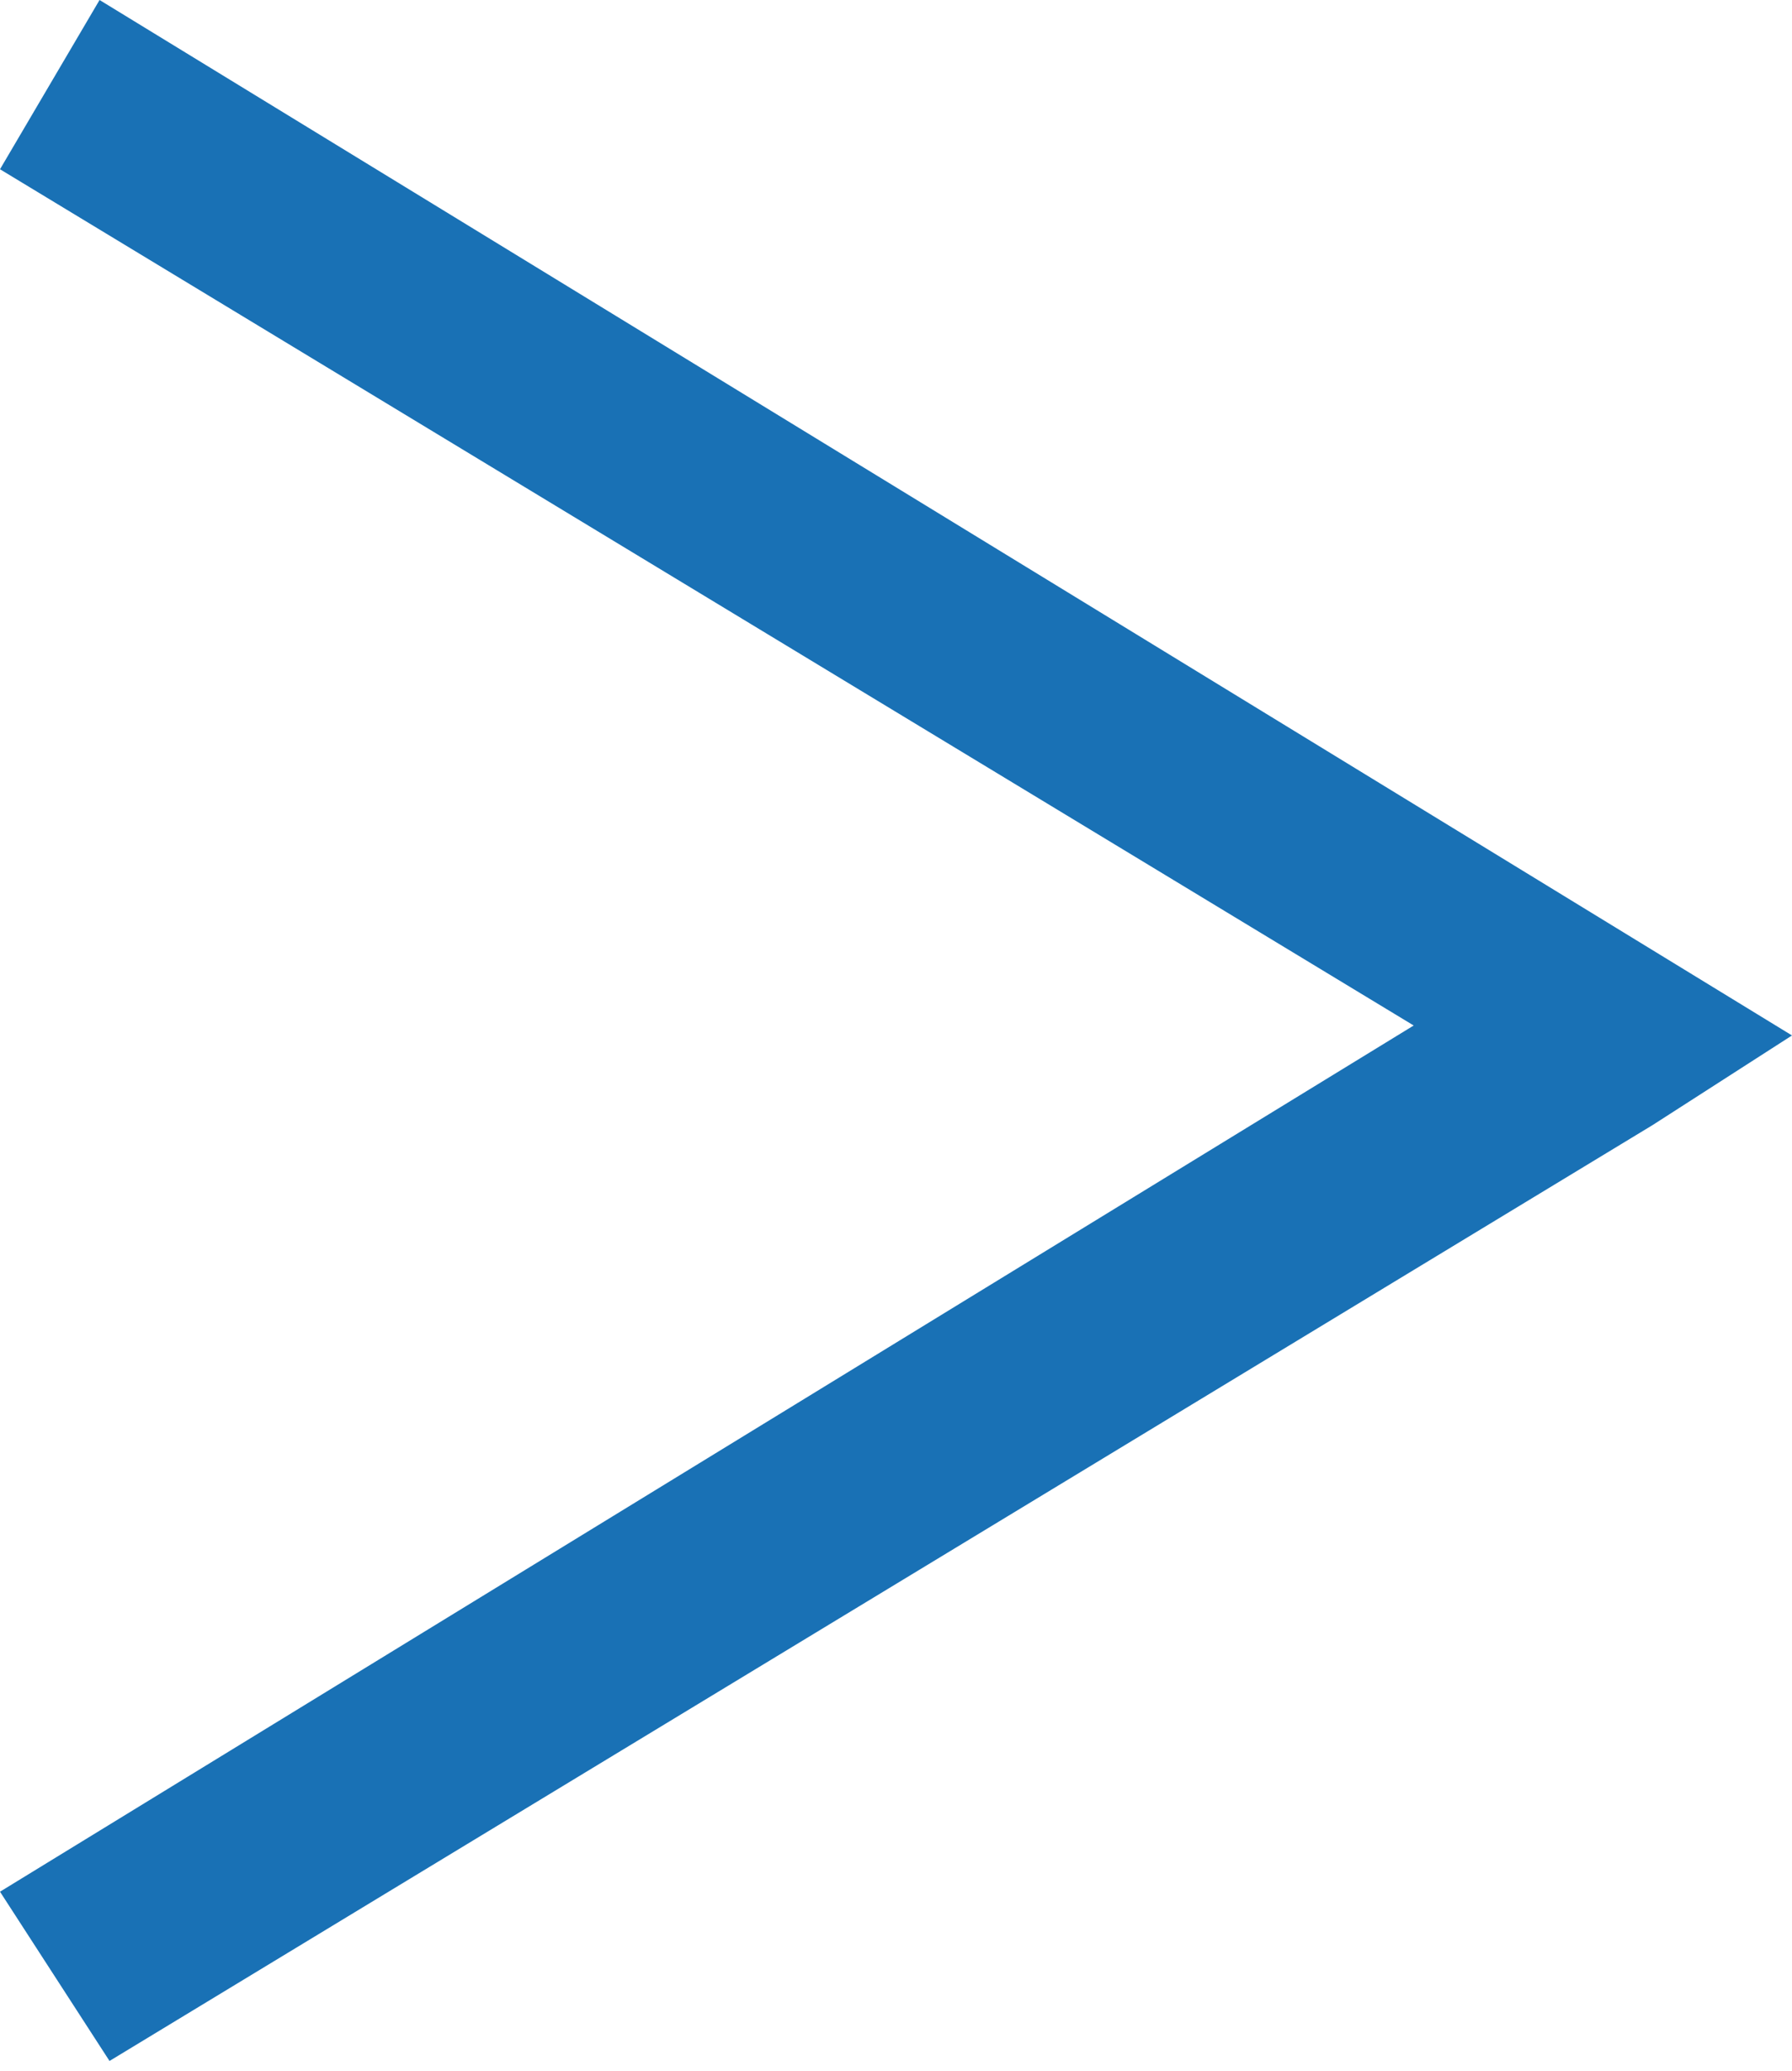
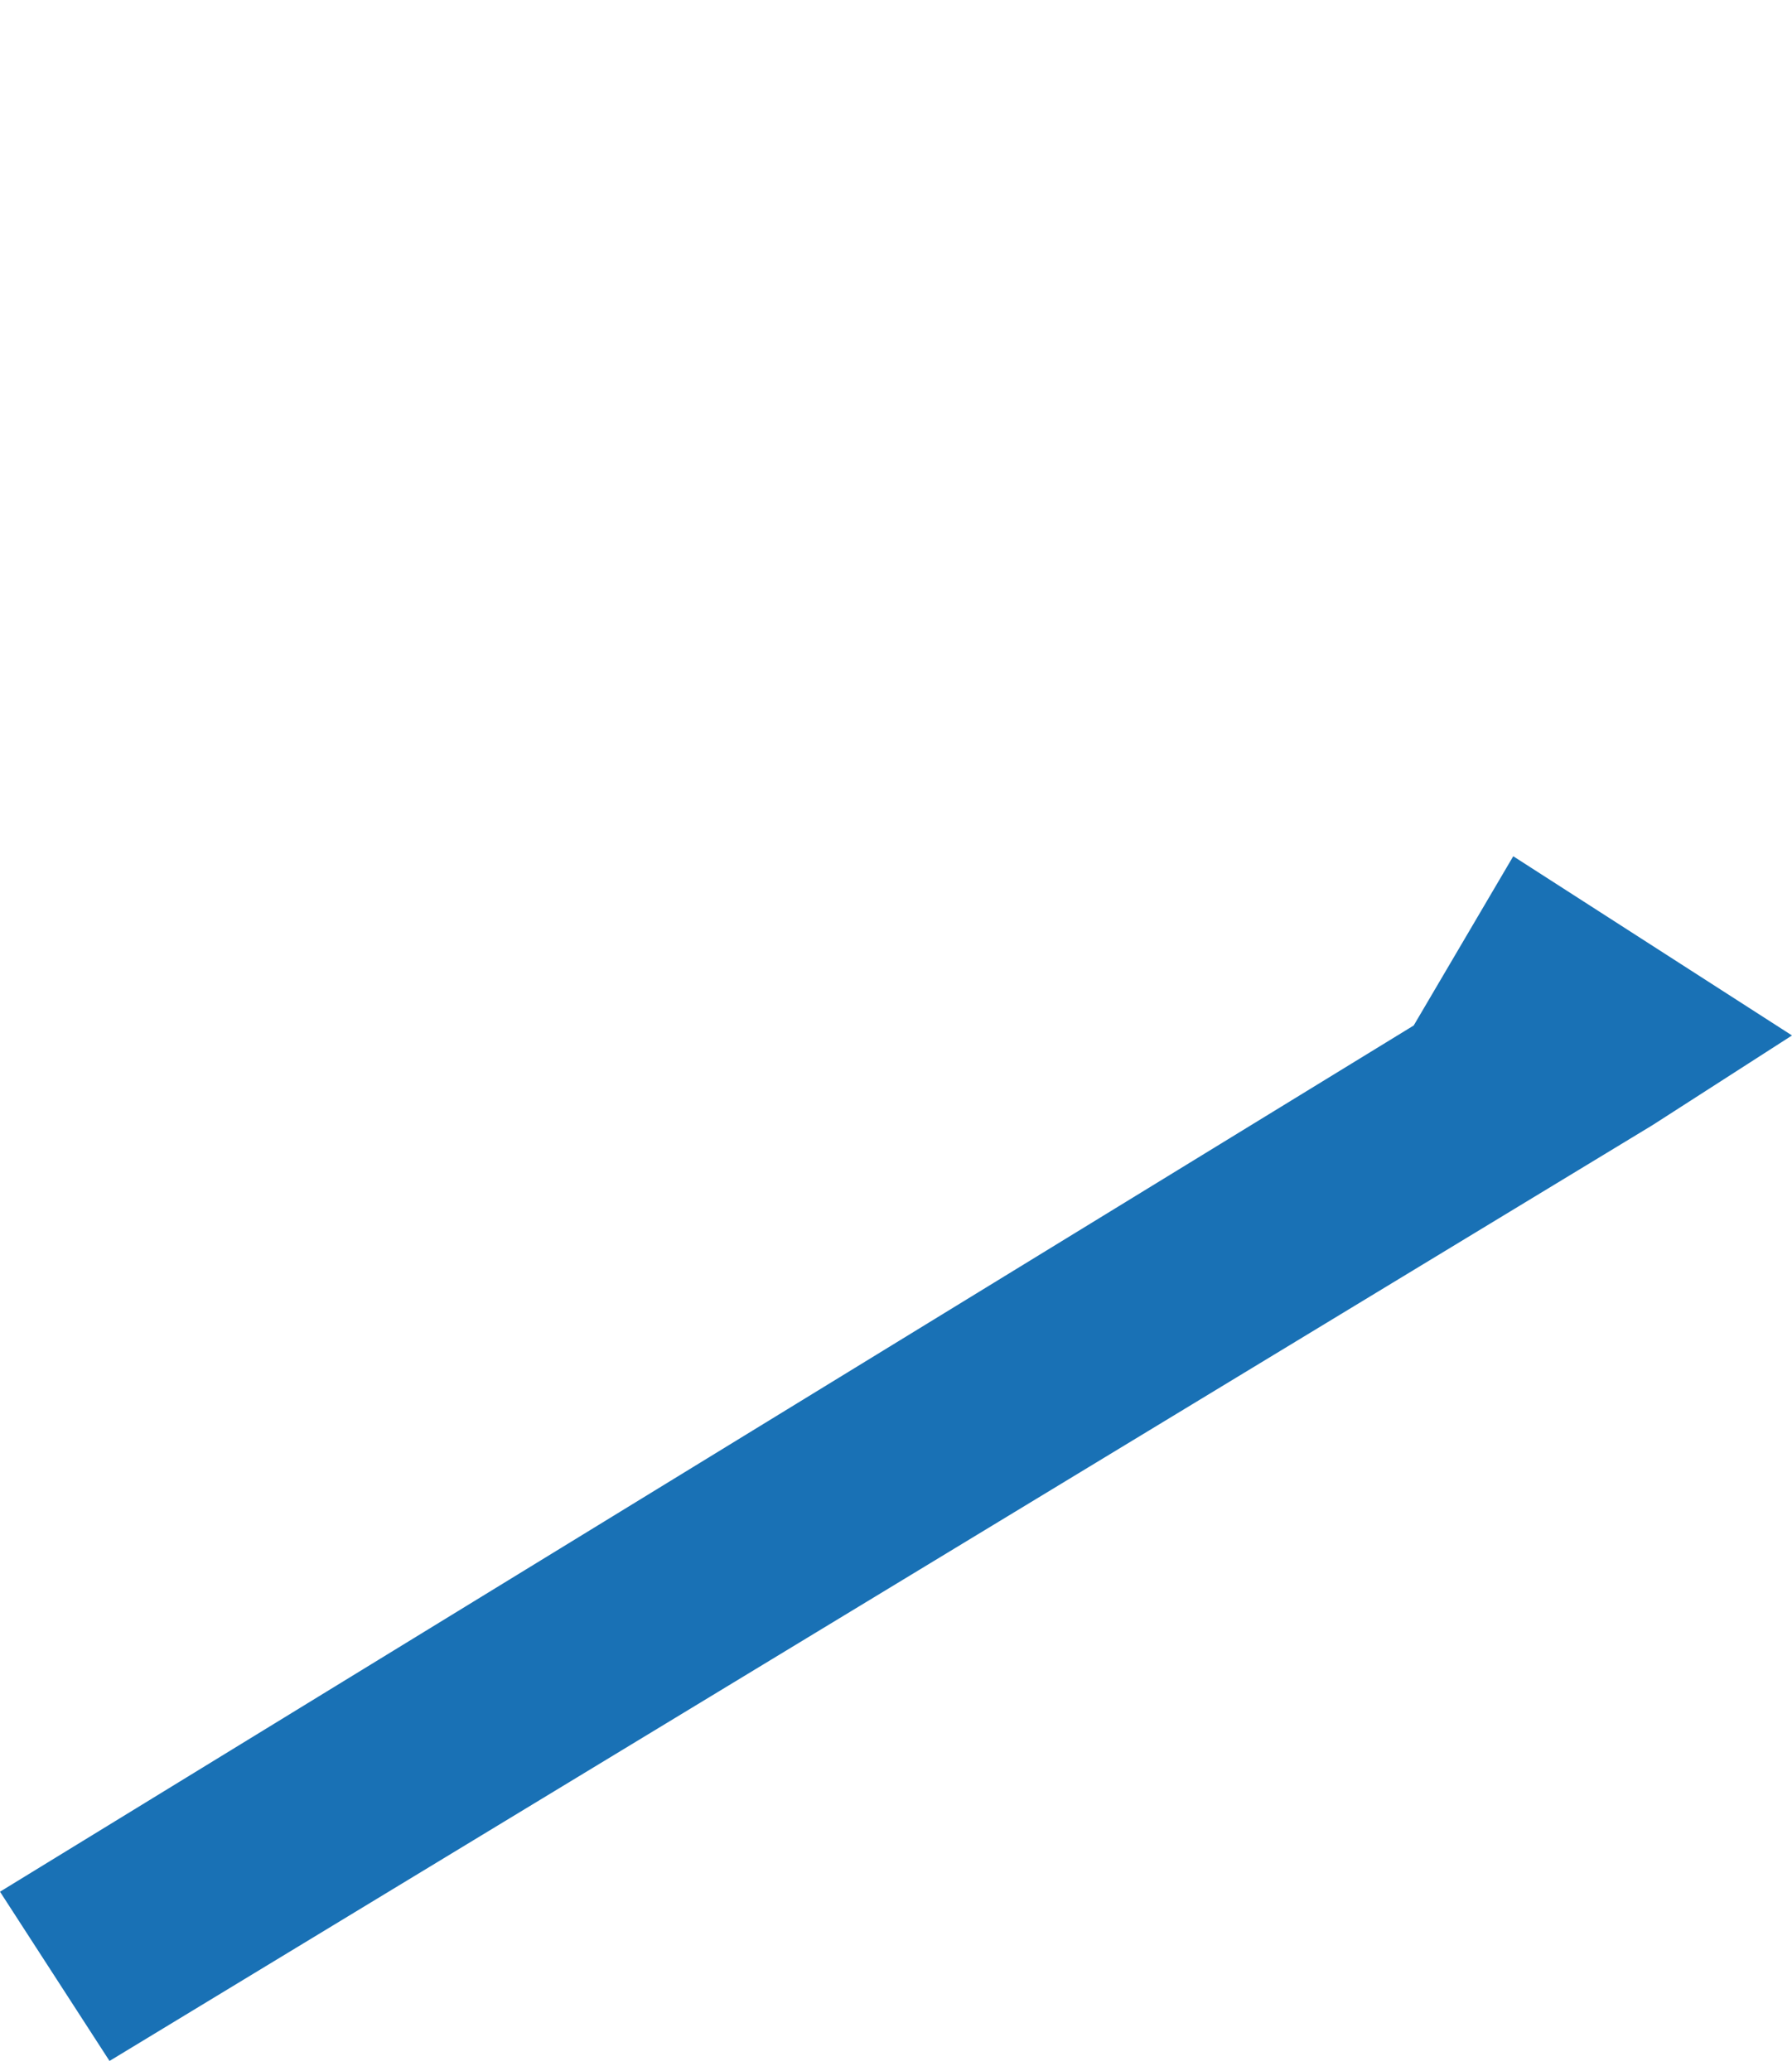
<svg xmlns="http://www.w3.org/2000/svg" version="1.1" id="レイヤー_1" x="0px" y="0px" viewBox="0 0 18 20.8" style="enable-background:new 0 0 18 20.8;" xml:space="preserve">
  <style type="text/css"> .st0{fill:#1971B5;} </style>
-   <path class="st0" d="M0,19l14.2-8.7L0,1.7l1-1.7L18,10.4l-1.4,0.9L1.1,20.7L0,19z" />
+   <path class="st0" d="M0,19l14.2-8.7l1-1.7L18,10.4l-1.4,0.9L1.1,20.7L0,19z" />
</svg>